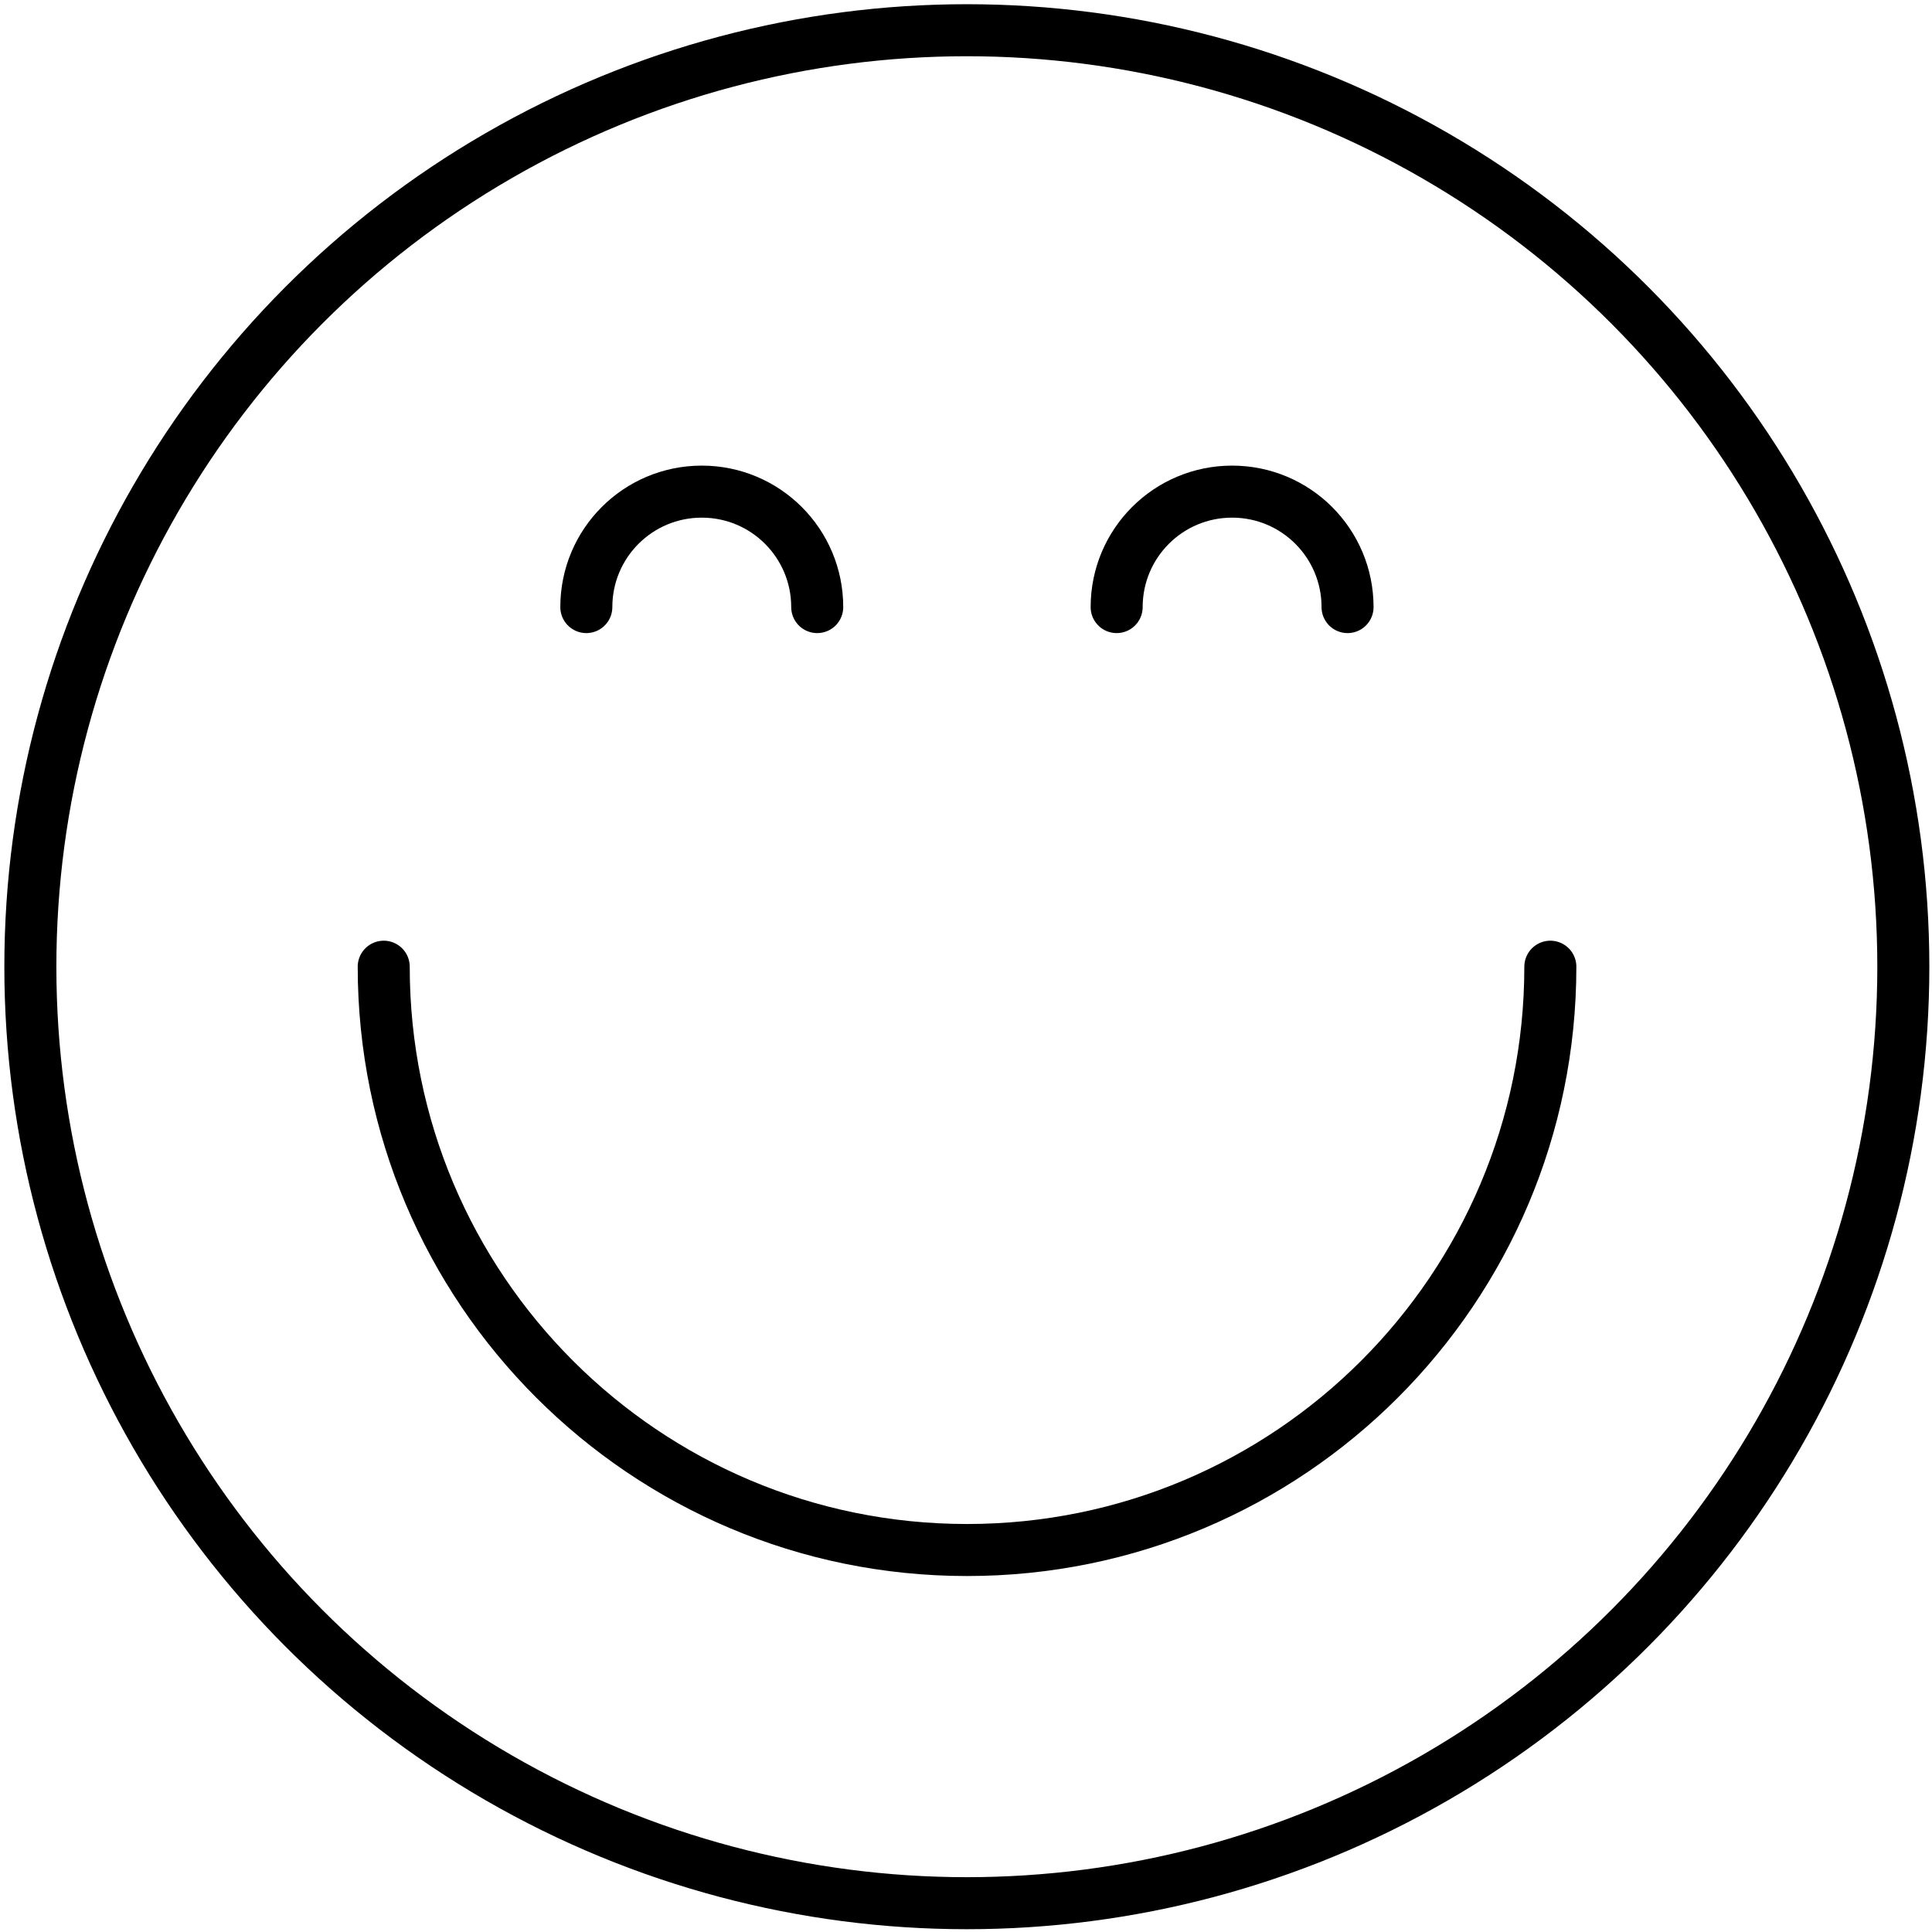
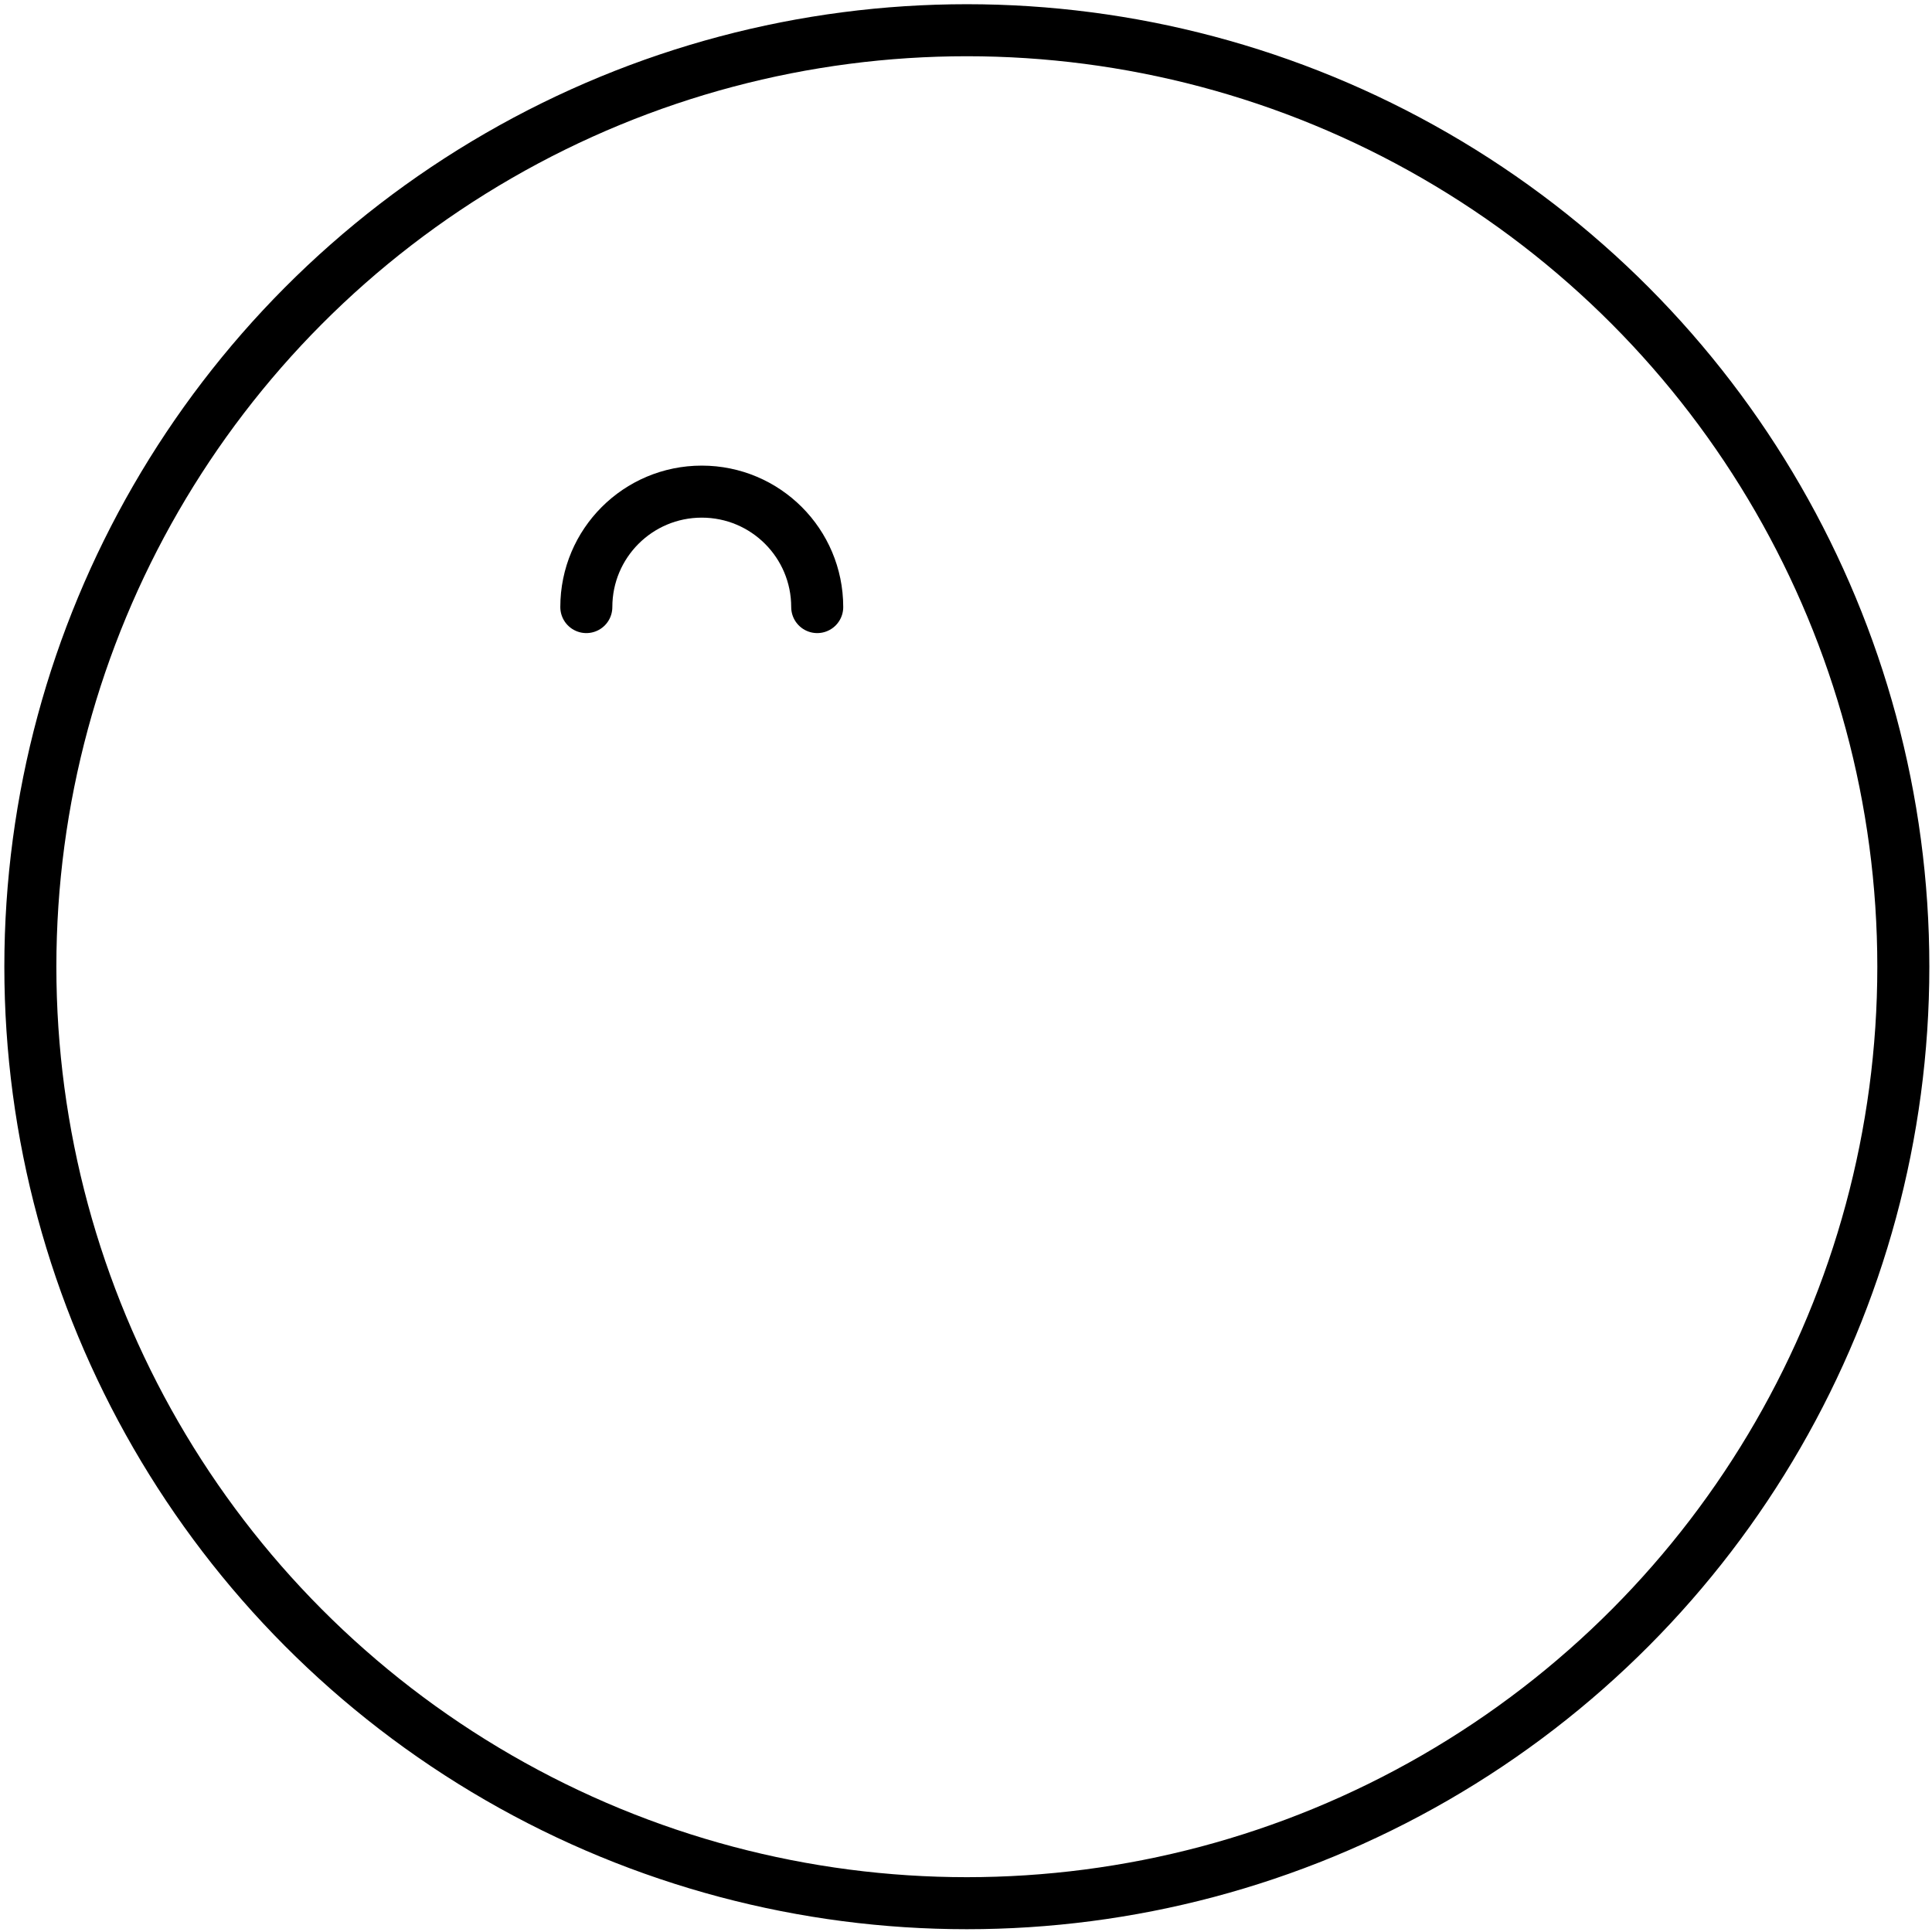
<svg xmlns="http://www.w3.org/2000/svg" viewBox="0 0 64 64">
  <g id="Ebene_1" transform="matrix(0.629, 0, 0, 0.629, -6.421, -0.431)">
    <circle class="cls-1" cx="61.127" cy="51.597" r="49.32" style="fill: none; stroke: rgb(0, 0, 0); stroke-linecap: round; stroke-linejoin: round; stroke-width: 2.74;" />
-     <path class="cls-1" d="M 30.417 51.597 C 30.417 68.557 44.167 82.317 61.137 82.317 C 78.107 82.317 91.857 68.567 91.857 51.597" style="fill: none; stroke: rgb(0, 0, 0); stroke-linecap: round; stroke-linejoin: round; stroke-width: 2.74;" />
    <path class="cls-1" d="M 53.247 32.657 C 53.247 29.297 50.527 26.577 47.167 26.577 C 43.807 26.577 41.087 29.297 41.087 32.657" style="fill: none; stroke: rgb(0, 0, 0); stroke-linecap: round; stroke-linejoin: round; stroke-width: 2.74;" />
-     <path class="cls-1" d="M 81.177 32.657 C 81.177 29.297 78.457 26.577 75.097 26.577 C 71.737 26.577 69.017 29.297 69.017 32.657" style="fill: none; stroke: rgb(0, 0, 0); stroke-linecap: round; stroke-linejoin: round; stroke-width: 2.74;" />
  </g>
</svg>